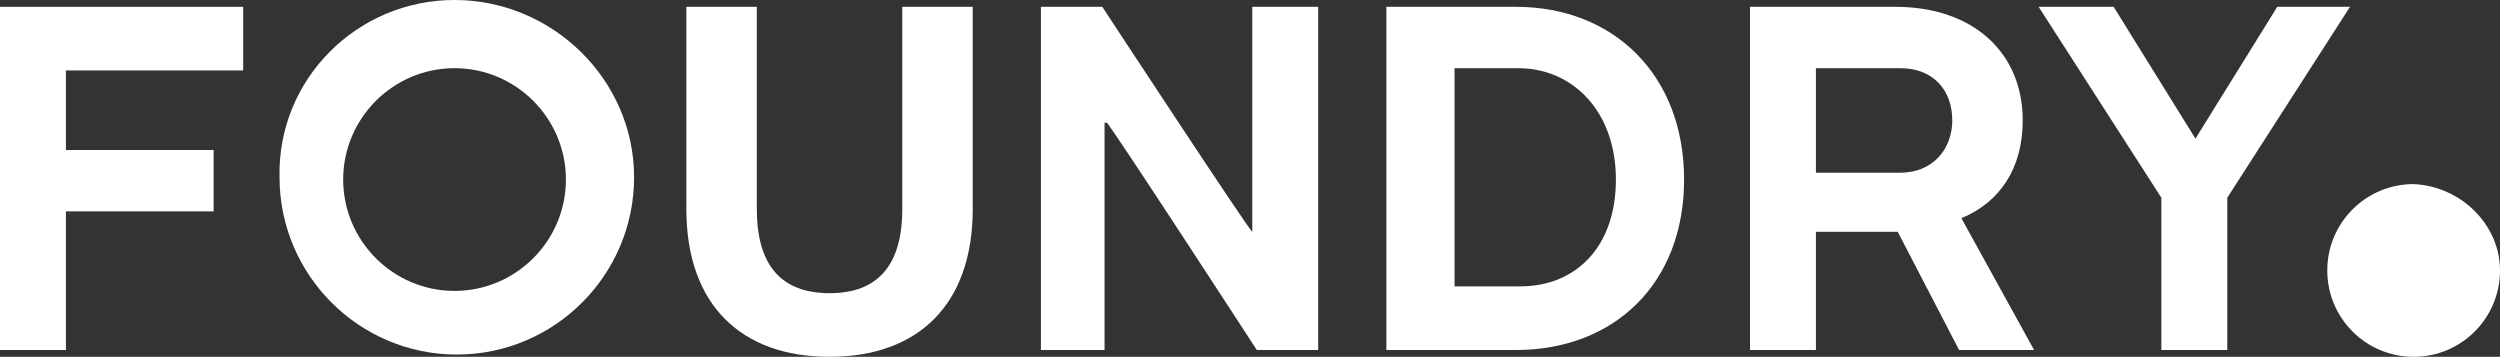
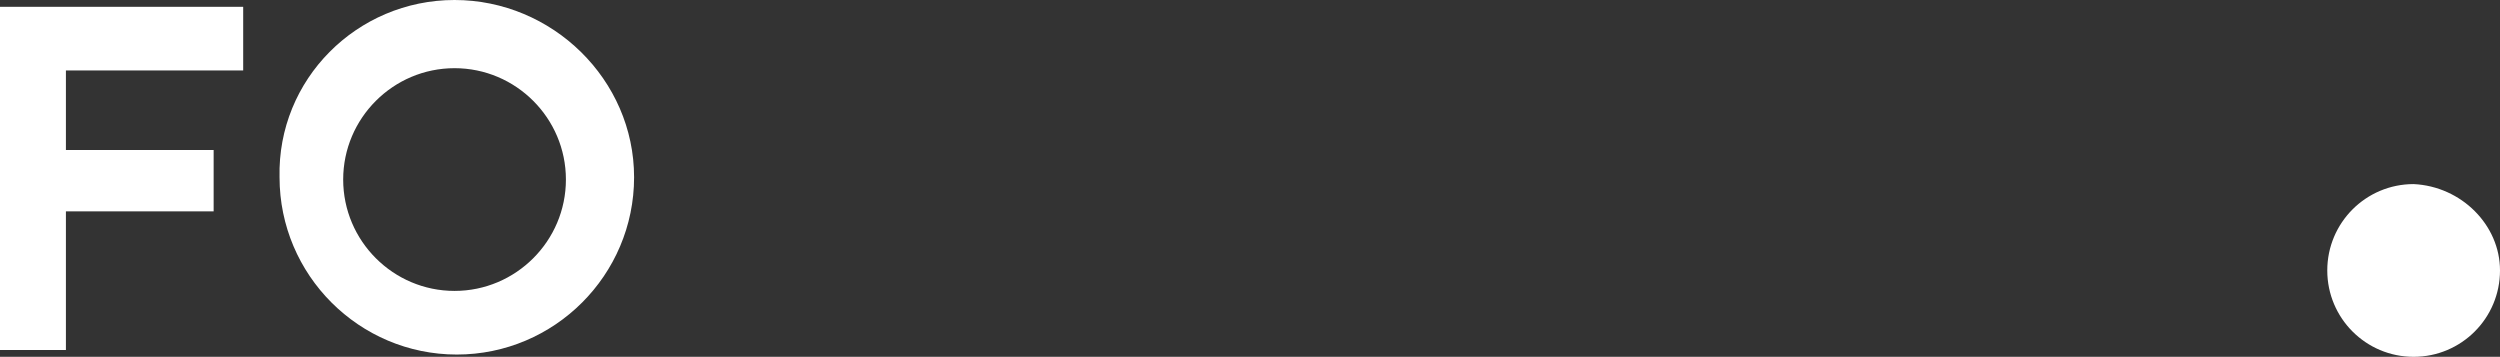
<svg xmlns="http://www.w3.org/2000/svg" id="Layer_1" data-name="Layer 1" viewBox="0 0 110 15.7">
  <rect x="0" y="0" width="110" height="15.7" fill="#333333" stroke="none" />
  <defs>
    <style>      .cls-1 {        fill: #fff;      }    </style>
  </defs>
  <g id="logo">
    <path class="cls-1" d="M110,11.9c0,2.1-1.7,3.8-3.8,3.8s-3.8-1.7-3.8-3.8,1.7-3.8,3.8-3.8c2.1.1,3.8,1.8,3.8,3.8" />
    <polygon class="cls-1" points="2.9 3.1 2.9 6.6 9.4 6.6 9.4 9.3 2.9 9.3 2.9 15.4 0 15.4 0 .3 10.7 .3 10.7 3.1 2.9 3.1" />
-     <path class="cls-1" d="M42.8.3v8.9c0,4.2-2.4,6.5-6.3,6.5s-6.3-2.3-6.3-6.5V.3h3.1v8.9c0,2.5,1.1,3.7,3.2,3.7s3.2-1.2,3.2-3.7V.3h3.1Z" />
-     <path class="cls-1" d="M58,.3v15.1h-2.7s-6.5-10-6.6-10h-.1v10h-2.8V.3h2.7s6.5,9.9,6.6,9.9h0V.3h2.9Z" />
-     <path class="cls-1" d="M66.7.3c4.3,0,7.4,3,7.4,7.6s-3.1,7.5-7.4,7.5h-5.7V.3h5.7ZM66.9,12.6c2.4,0,4.2-1.7,4.2-4.7s-1.9-4.9-4.3-4.9h-2.8v9.6h2.9Z" />
-     <path class="cls-1" d="M86.2,15.4l-2.7-5.2h-3.6v5.2h-2.9V.3h6.4c3.4,0,5.6,2,5.6,5,0,2.1-1,3.6-2.7,4.3l3.2,5.8s-3.3,0-3.3,0ZM79.9,7.6h3.7c1.5,0,2.3-1.1,2.3-2.3,0-1.3-.8-2.3-2.3-2.3h-3.7v4.6Z" />
-     <path class="cls-1" d="M103.4.3l-5.4,8.4v6.7h-2.9v-6.7L89.7.3h3.3l3.6,5.8h0l3.6-5.8s3.2,0,3.2,0Z" />
    <path class="cls-1" d="M27.9,7.8c0,4.3-3.5,7.8-7.8,7.8s-7.8-3.5-7.8-7.8c-.1-4.3,3.4-7.8,7.7-7.8s7.9,3.5,7.9,7.8M20,12.8c2.7,0,4.9-2.2,4.9-4.9s-2.2-4.9-4.9-4.9-4.9,2.2-4.9,4.9,2.2,4.9,4.9,4.9" />
  </g>
</svg>